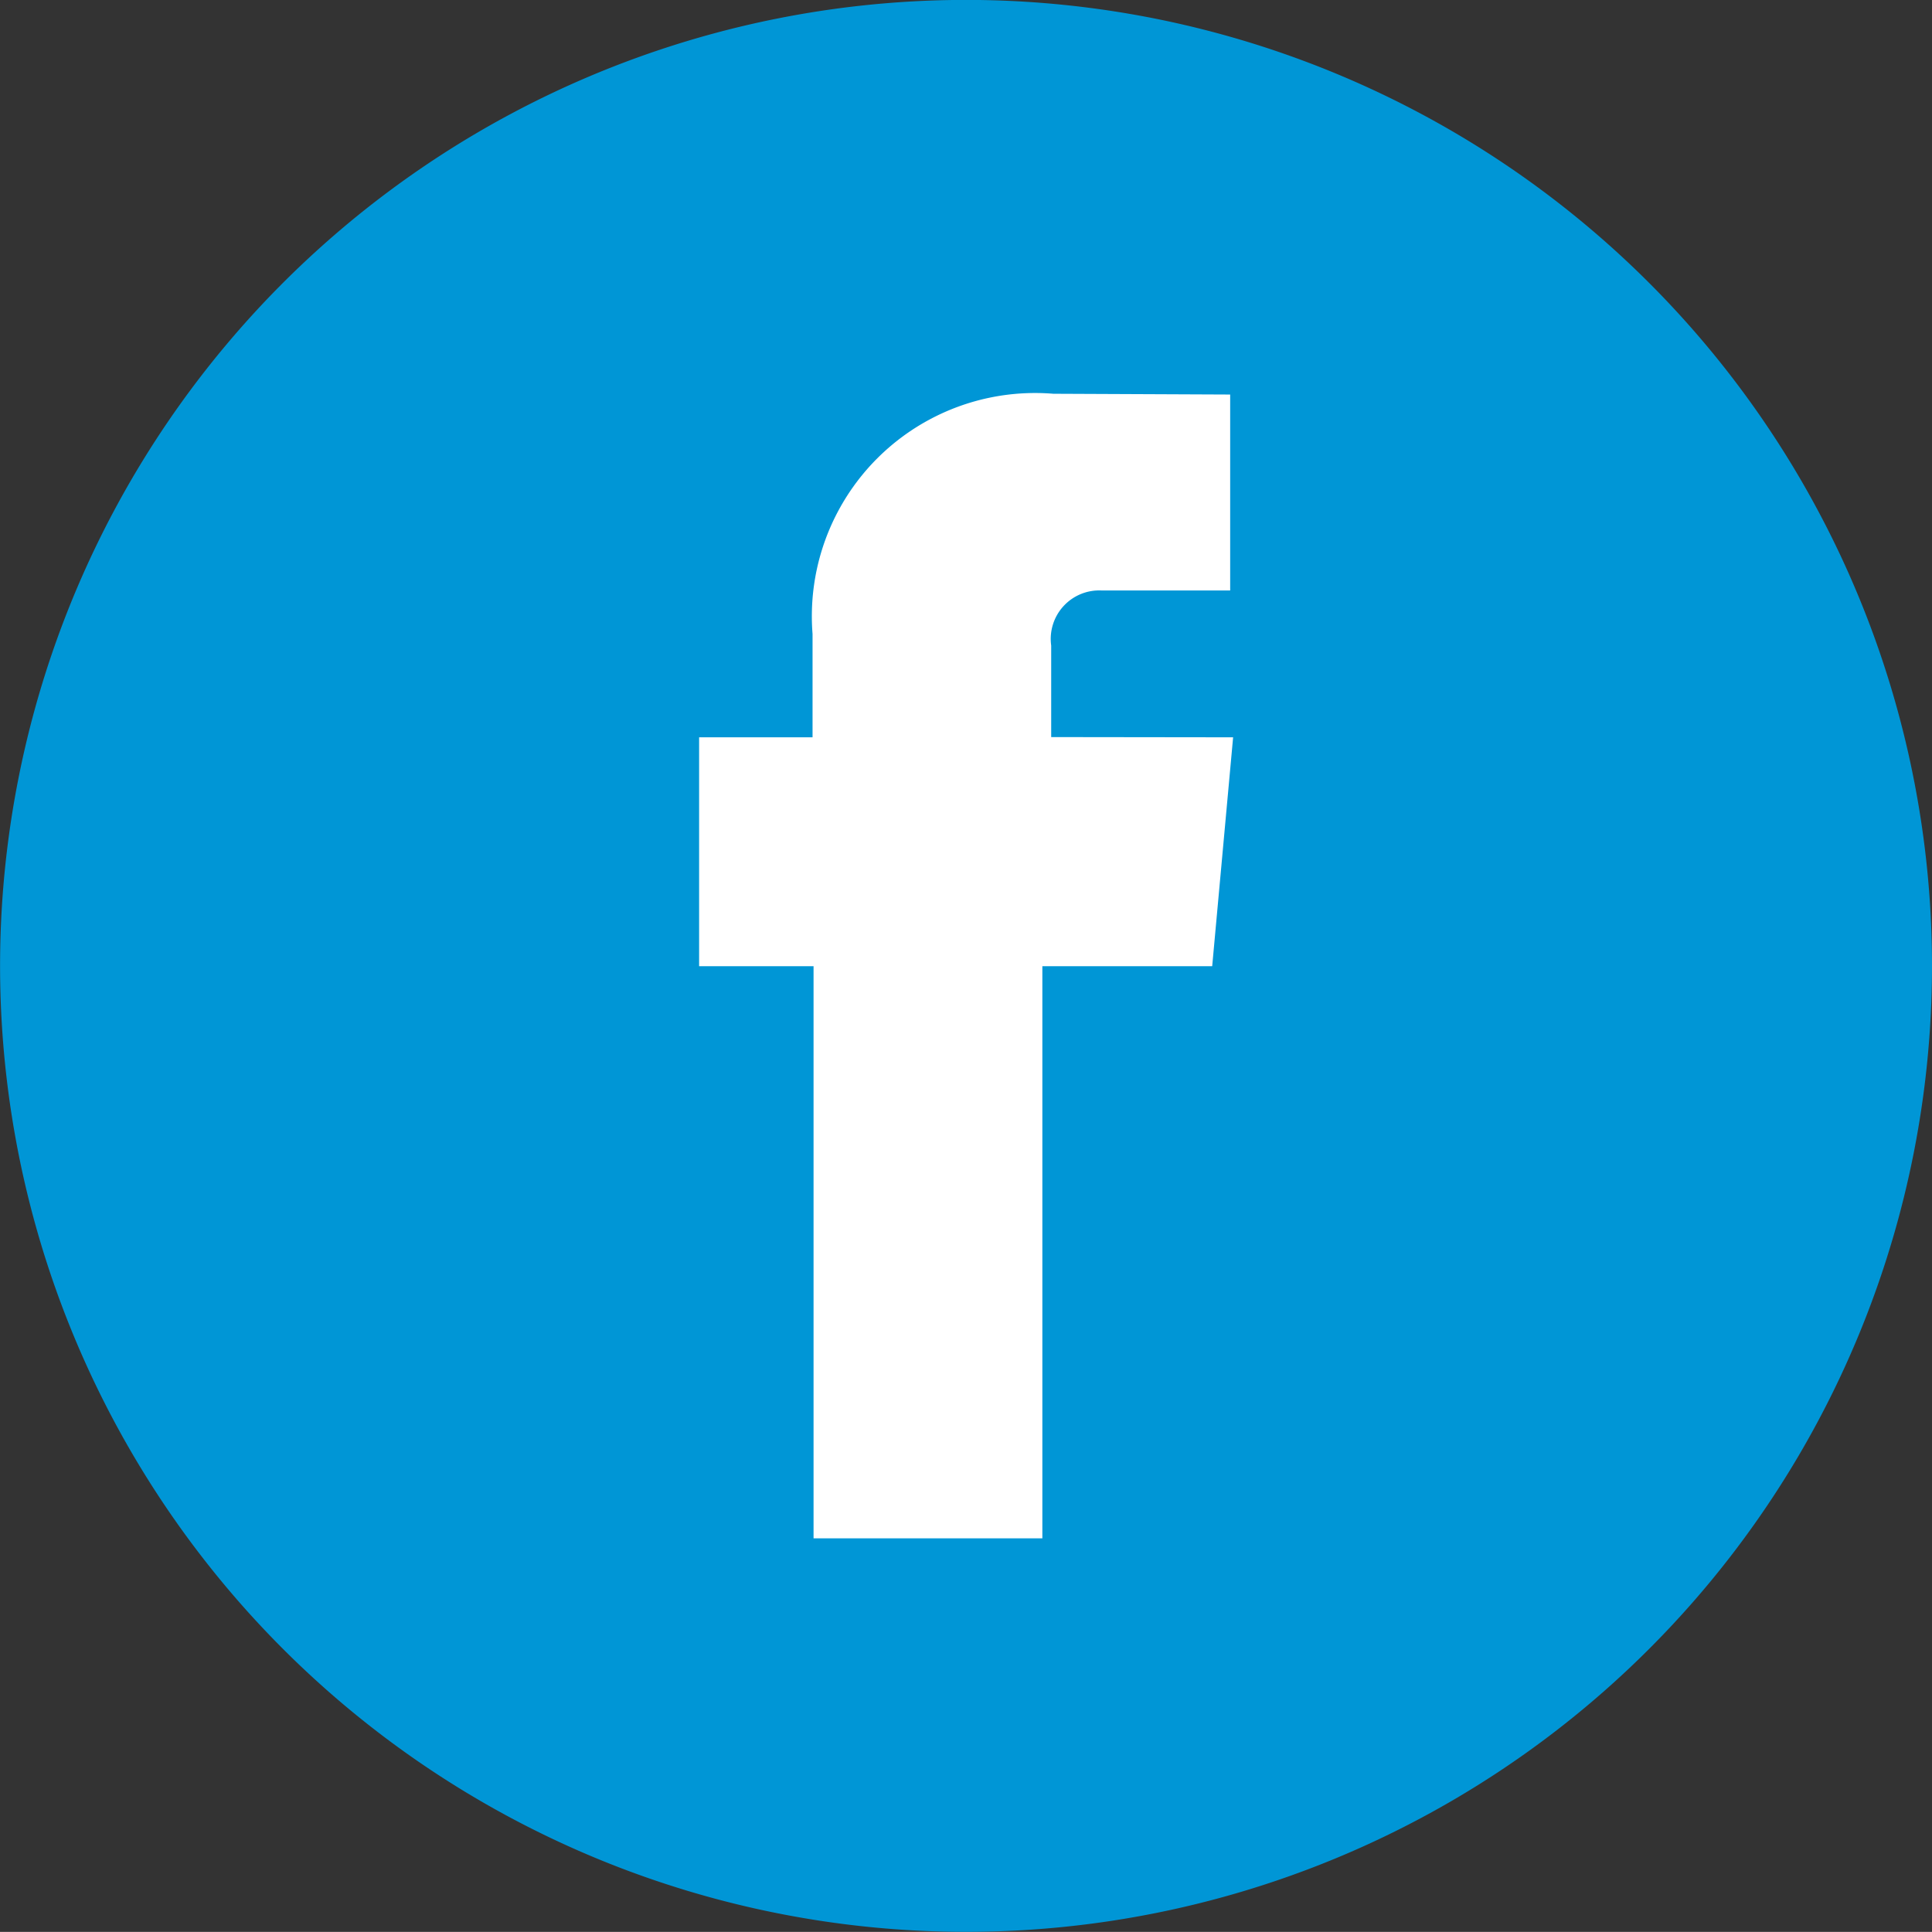
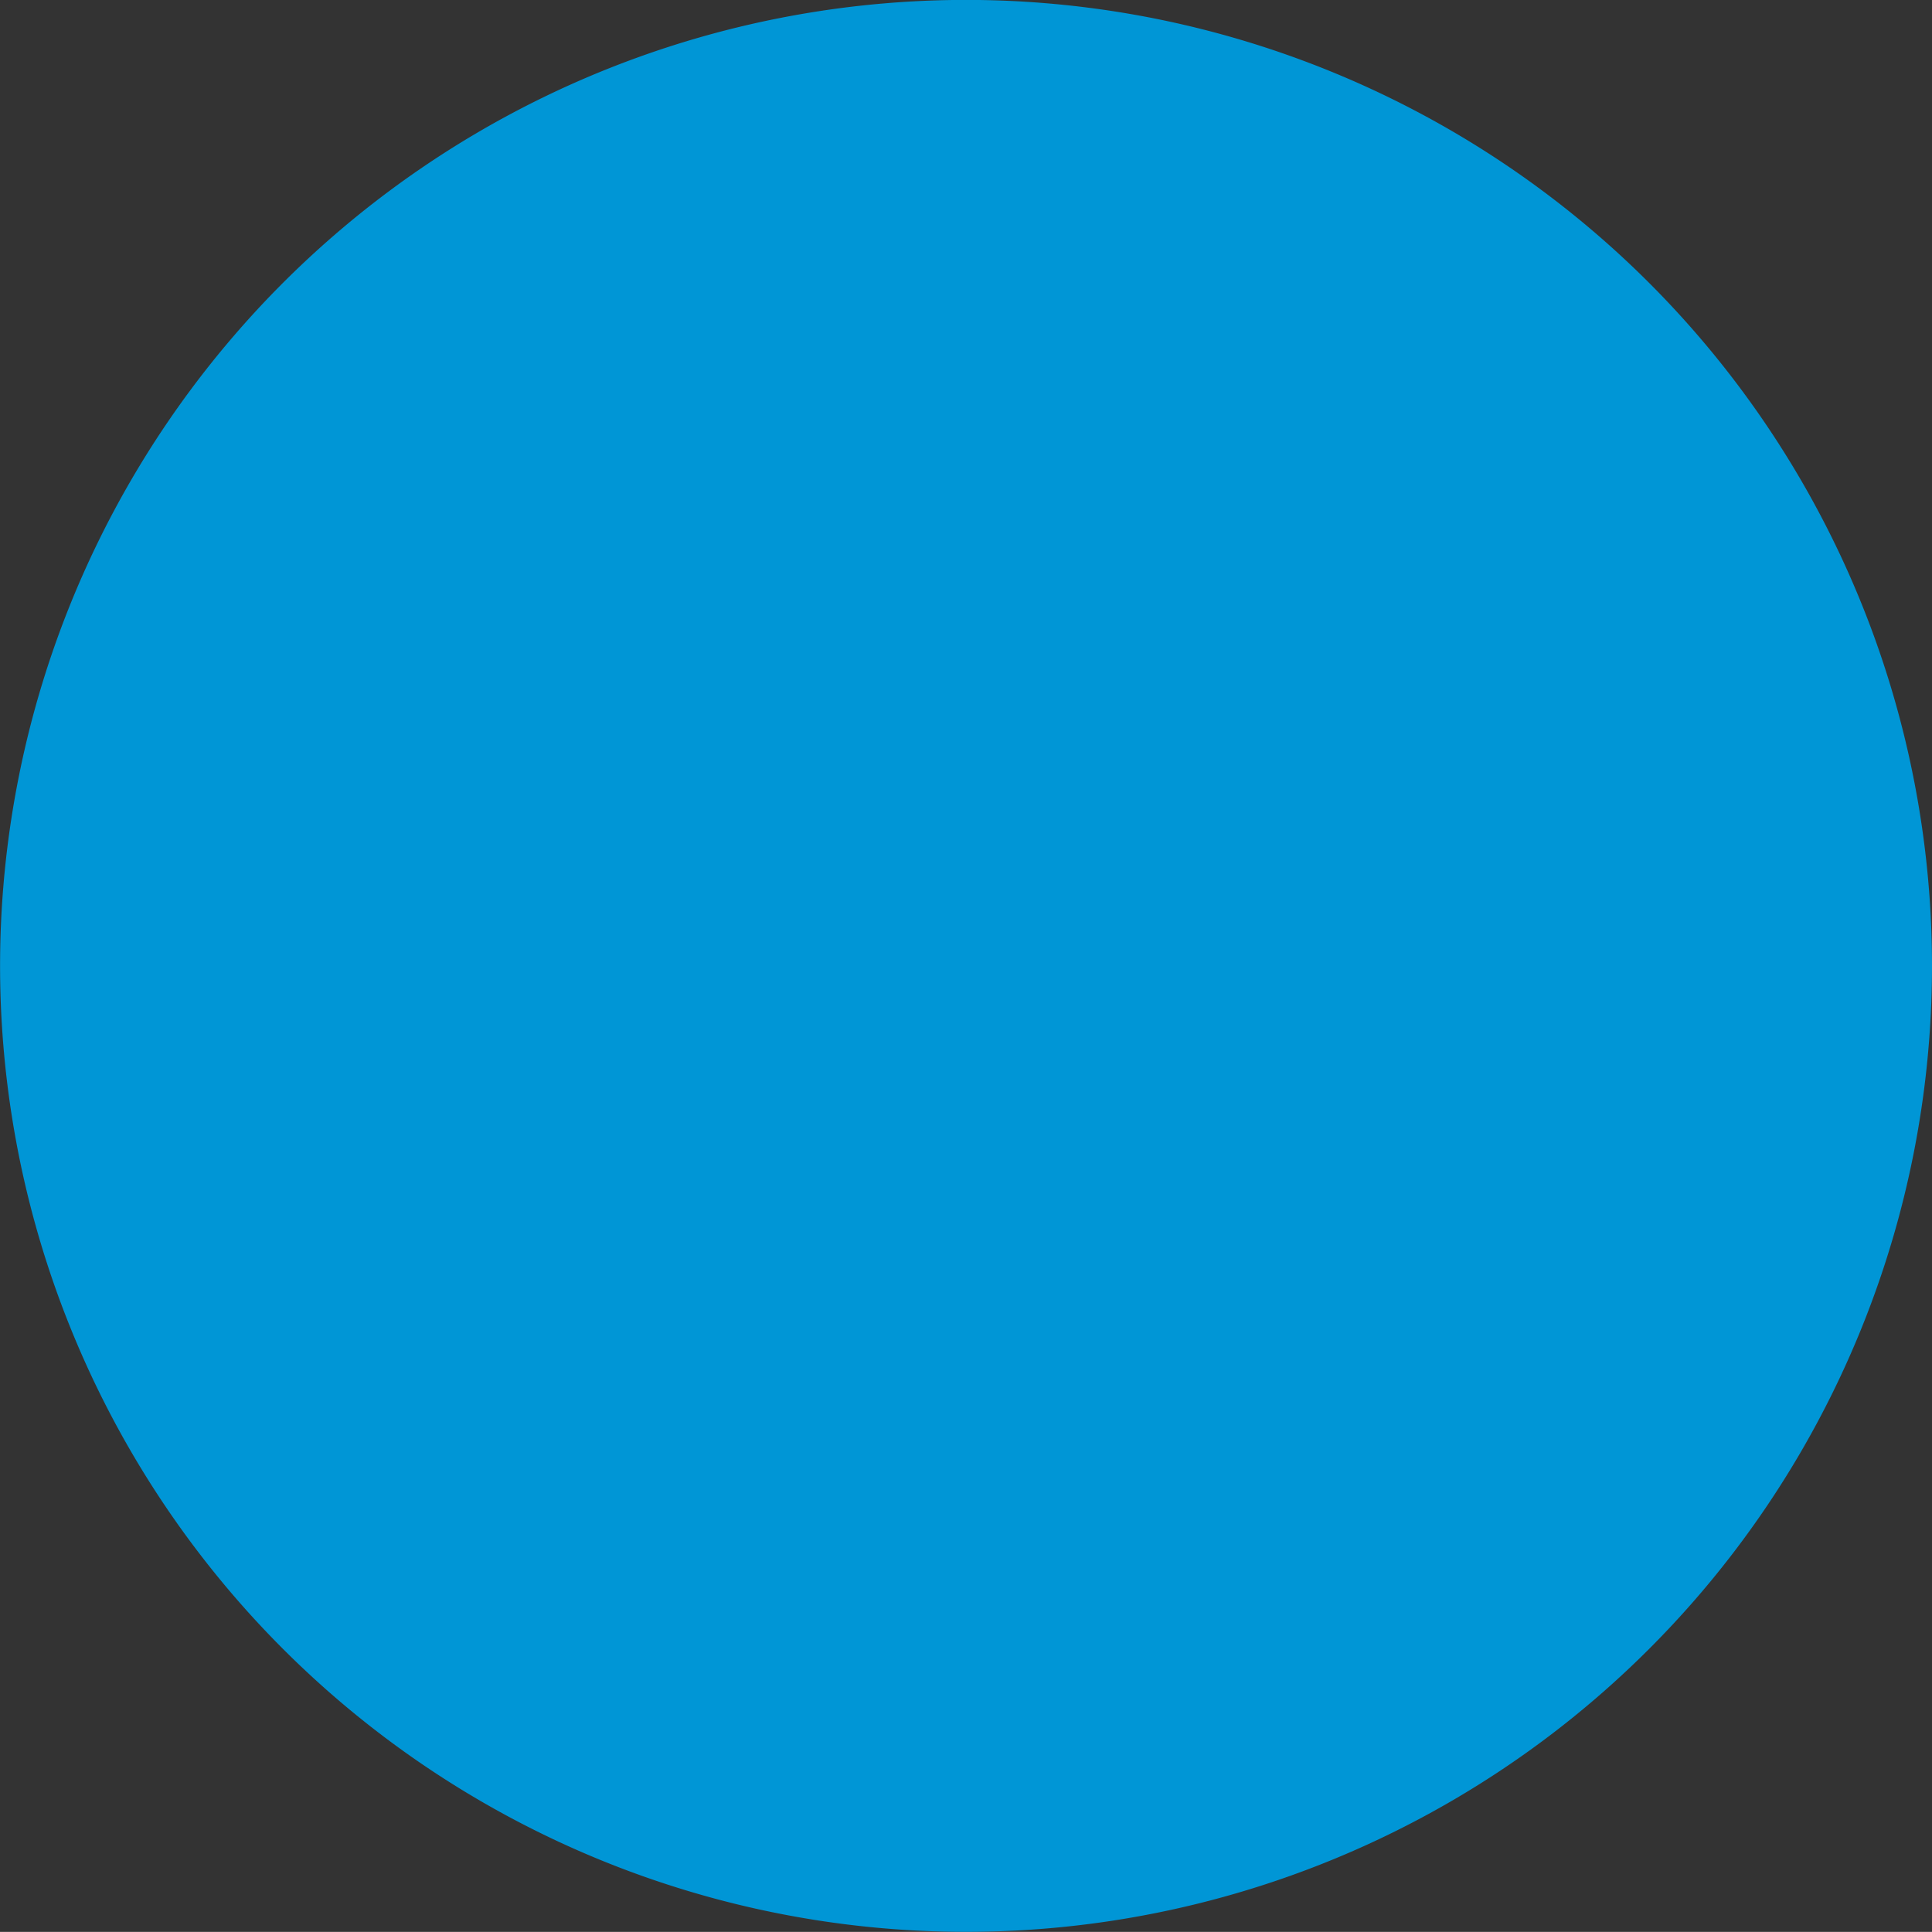
<svg xmlns="http://www.w3.org/2000/svg" id="Group_1218" data-name="Group 1218" width="24.935" height="24.934" viewBox="0 0 24.935 24.934">
  <rect x="0" y="0" width="24.935" height="24.934" fill="#333333" stroke="none" />
-   <path id="Path_9210" data-name="Path 9210" d="M138.527,201.733A12.467,12.467,0,1,0,126.059,214.2,12.466,12.466,0,0,0,138.527,201.733Z" transform="translate(-113.592 -189.267)" fill="#0096d6" />
-   <path id="Path_9211" data-name="Path 9211" d="M170.1,222.982V221.8a.626.626,0,0,1,.653-.71h1.657v-2.529l-2.282-.01a2.881,2.881,0,0,0-3.108,3.1v1.334h-1.464v2.954h1.477v7.384h2.953v-7.384h2.192l.27-2.954Z" transform="translate(-156.533 -213.469)" fill="#fff" />
+   <path id="Path_9210" data-name="Path 9210" d="M138.527,201.733A12.467,12.467,0,1,0,126.059,214.2,12.466,12.466,0,0,0,138.527,201.733" transform="translate(-113.592 -189.267)" fill="#0096d6" />
</svg>